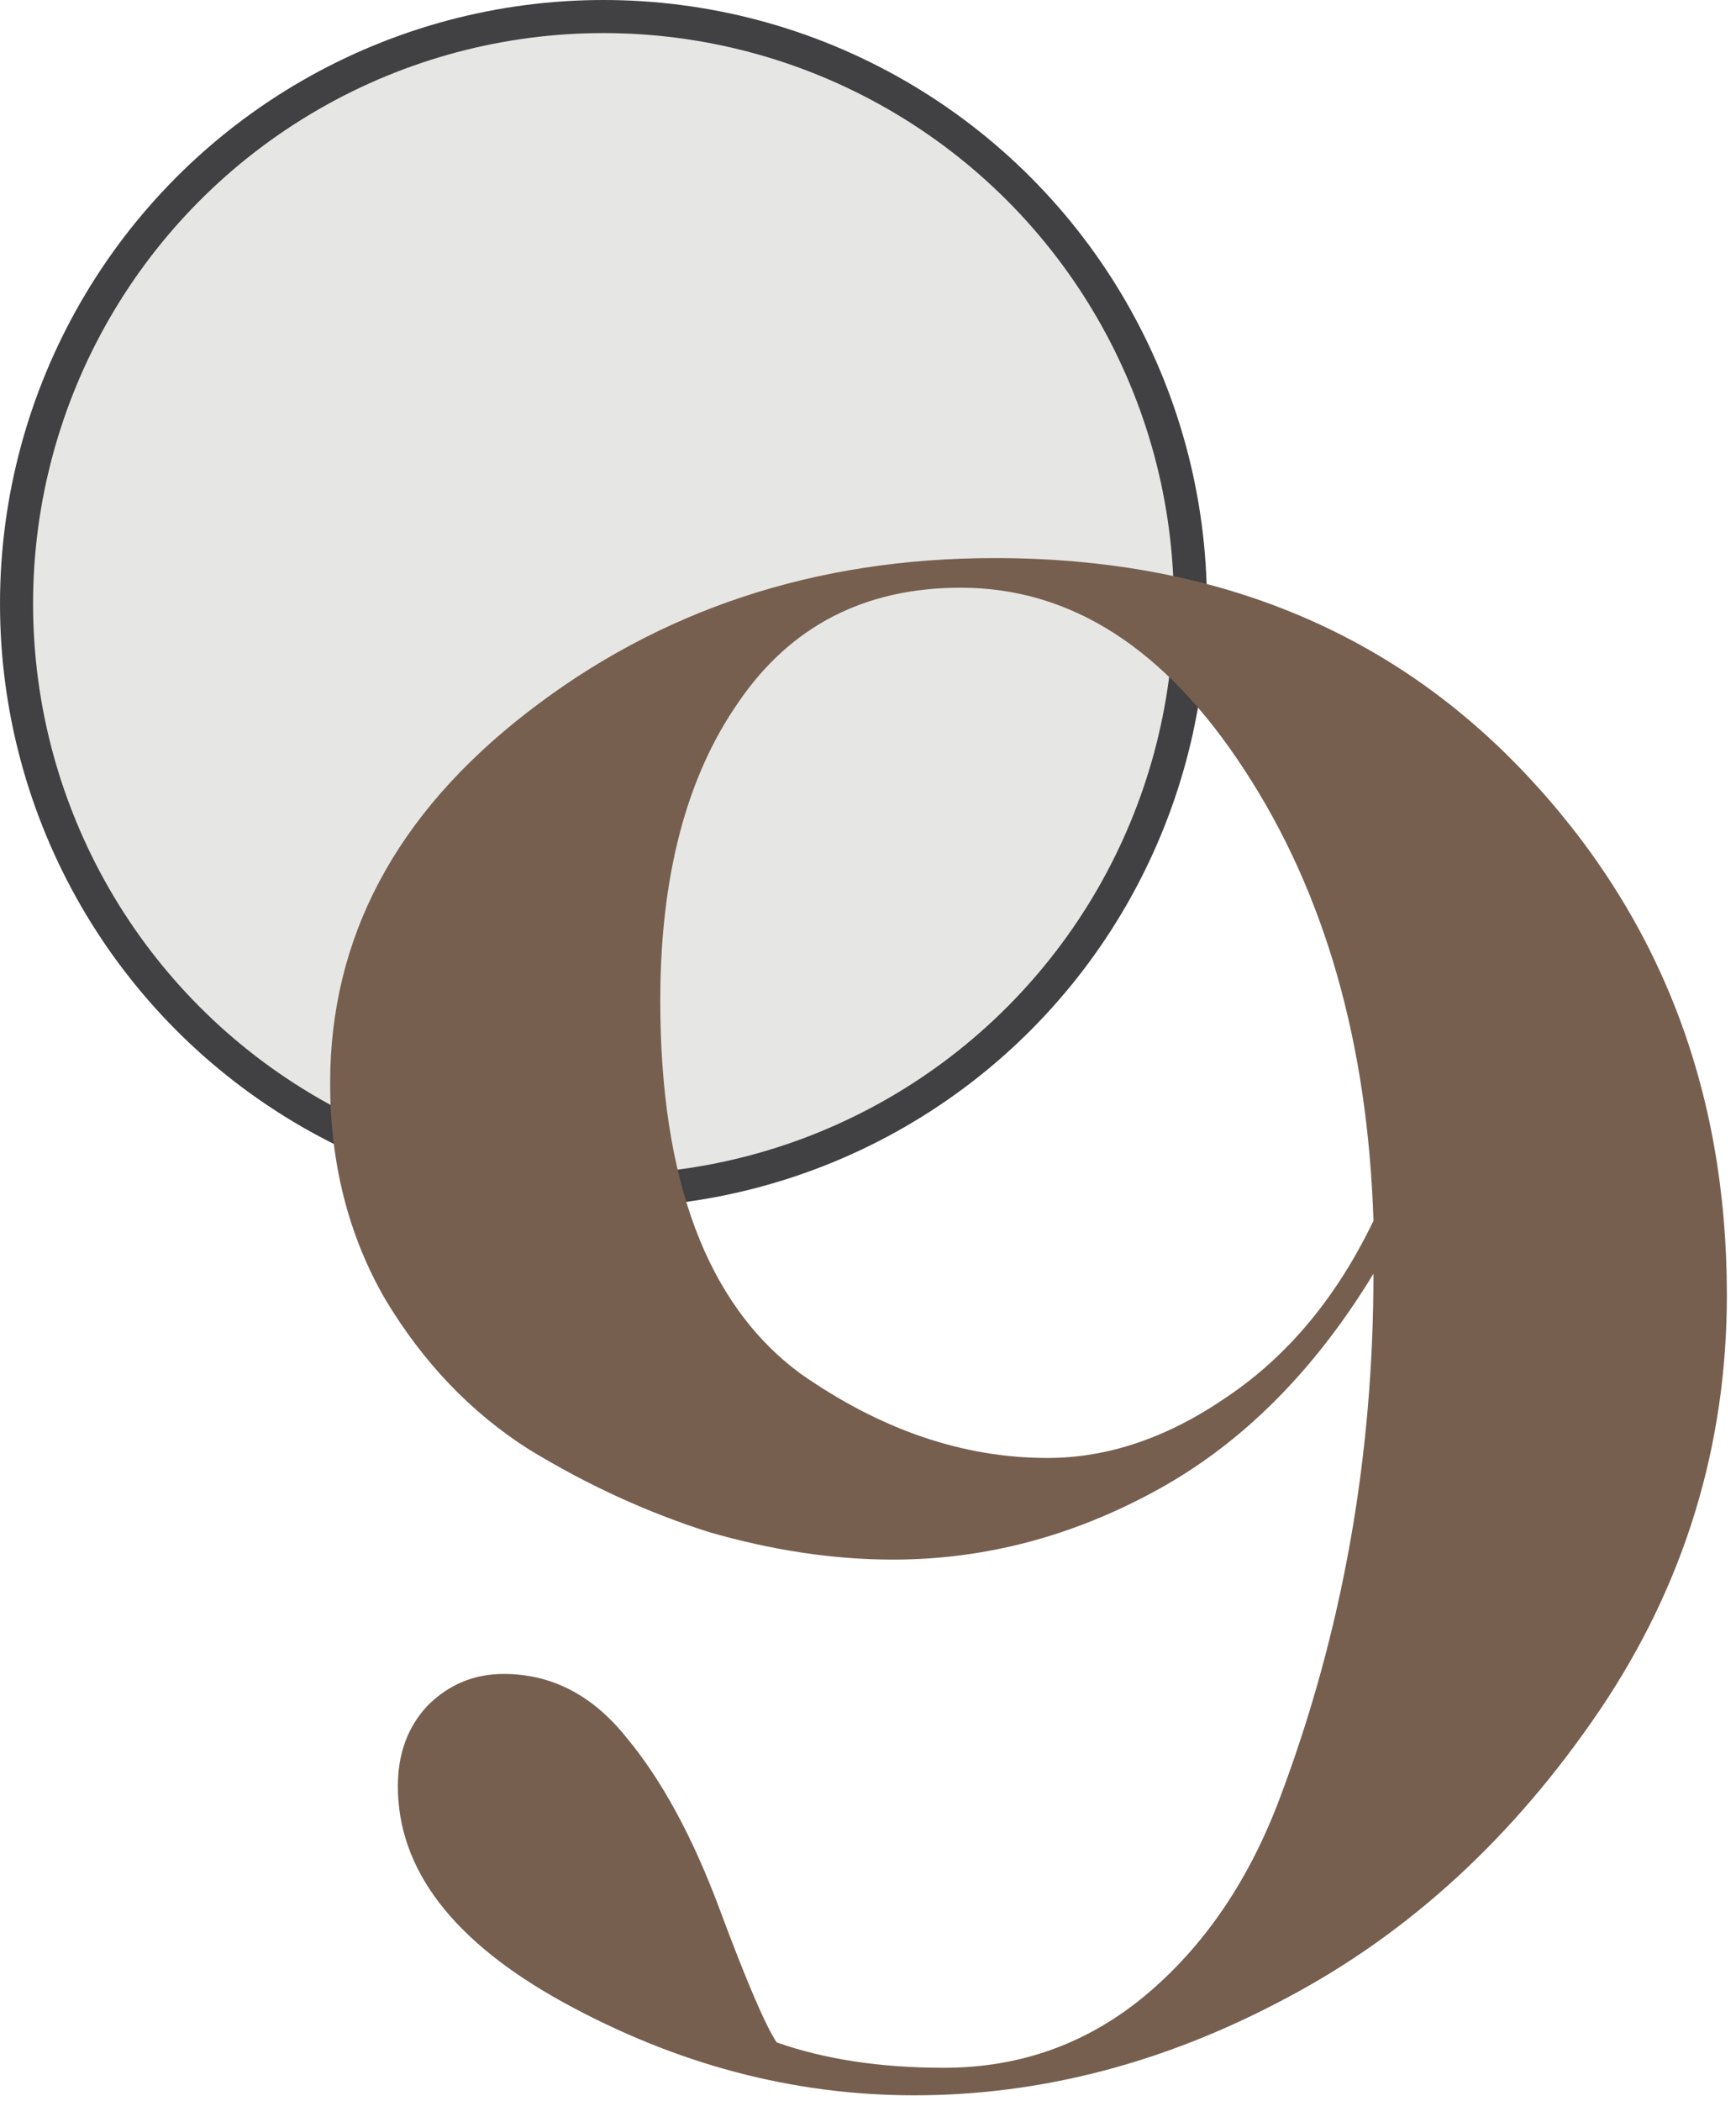
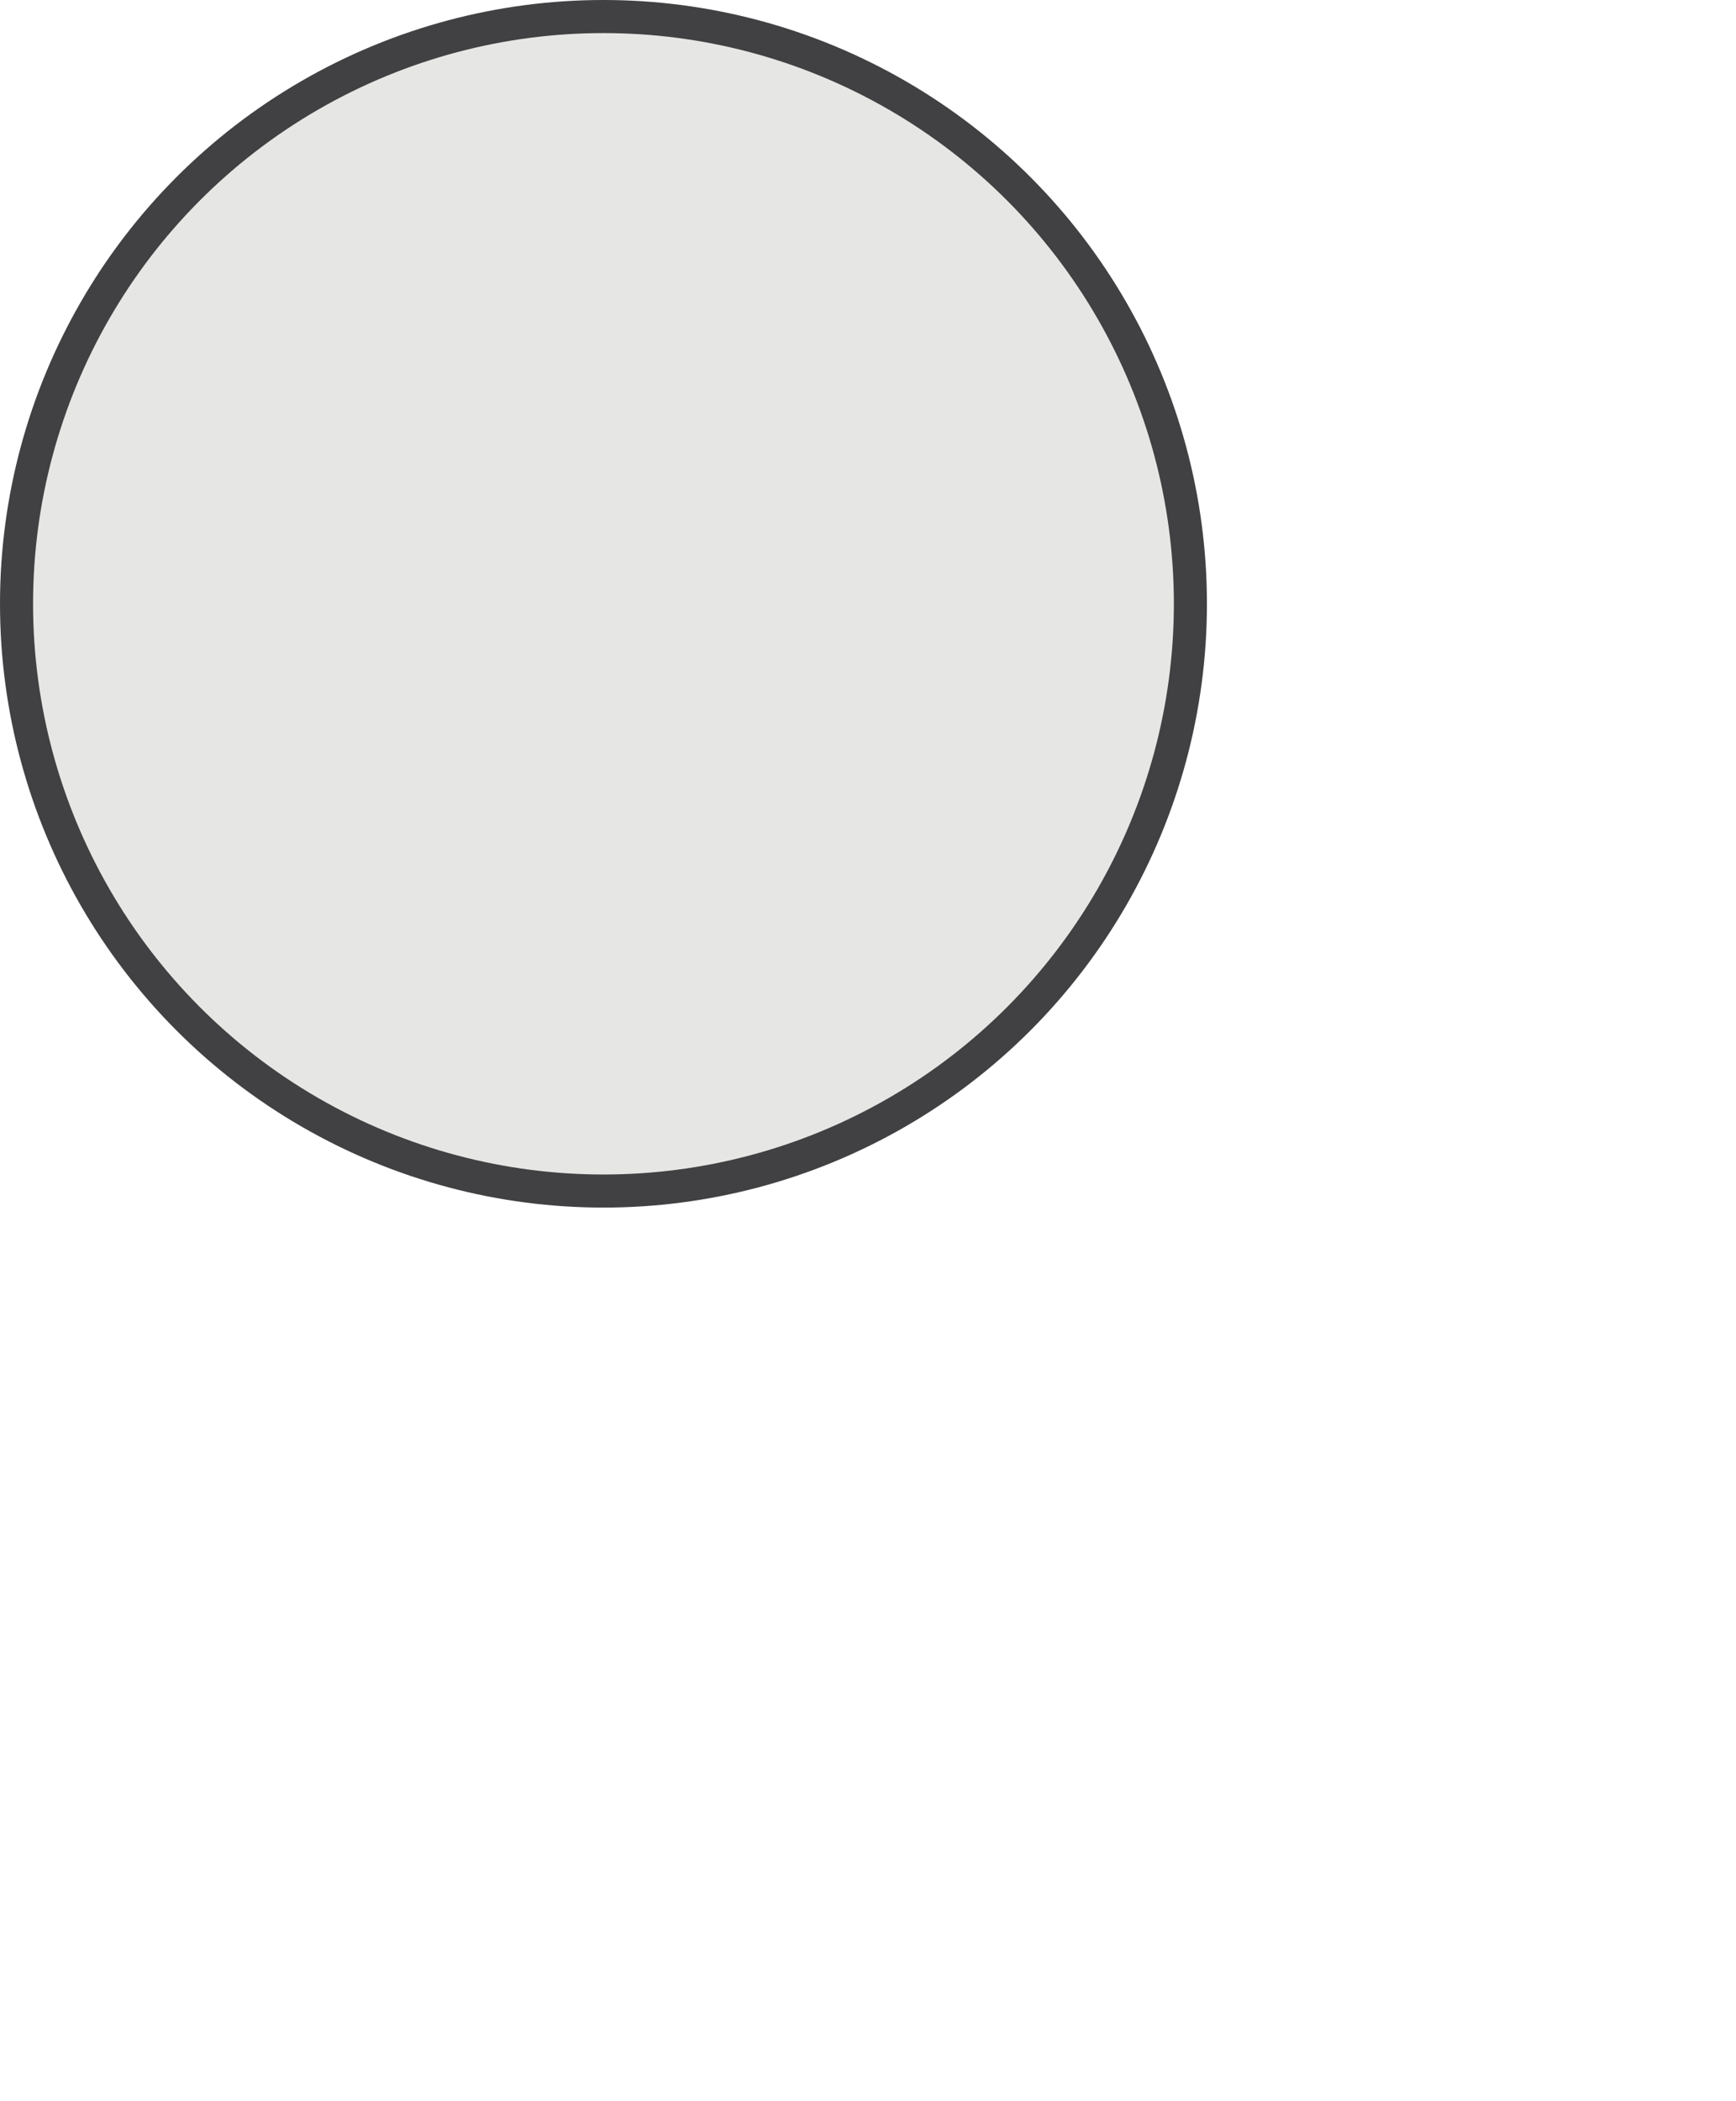
<svg xmlns="http://www.w3.org/2000/svg" width="105" height="127" viewBox="0 0 105 127" fill="none">
  <circle cx="36.5" cy="36.5" r="35.5" fill="#C2C4BC" fill-opacity="0.4" stroke="#414042" stroke-width="2" />
-   <path d="M60.16 33.736C73.301 33.736 83.968 38.045 92.16 46.664C100.352 55.283 104.448 65.821 104.448 78.28C104.448 87.411 101.888 95.773 96.768 103.368C91.563 111.048 85.248 116.851 77.824 120.776C70.485 124.701 62.976 126.664 55.296 126.664C47.957 126.664 40.875 124.787 34.048 121.032C27.392 117.363 24.064 113.011 24.064 107.976C24.064 106.013 24.661 104.392 25.856 103.112C27.136 101.832 28.672 101.192 30.464 101.192C33.365 101.192 35.84 102.472 37.888 105.032C40.021 107.592 41.899 111.048 43.52 115.4C45.141 119.752 46.293 122.44 46.976 123.464C49.877 124.488 53.248 125 57.088 125C61.696 125 65.749 123.549 69.248 120.648C72.832 117.661 75.563 113.651 77.44 108.616C81.195 98.632 83.072 88.093 83.072 77C79.488 82.888 75.136 87.24 70.016 90.056C64.896 92.872 59.563 94.28 54.016 94.28C50.432 94.28 46.72 93.725 42.88 92.616C39.125 91.421 35.499 89.757 32 87.624C28.501 85.405 25.6 82.376 23.296 78.536C21.077 74.696 19.968 70.344 19.968 65.48C19.968 56.691 23.936 49.224 31.872 43.08C39.893 36.851 49.323 33.736 60.16 33.736ZM63.36 88.136C67.029 88.136 70.656 86.899 74.24 84.424C77.909 81.949 80.853 78.408 83.072 73.8C82.731 63.048 80.128 53.96 75.264 46.536C70.485 39.197 64.768 35.528 58.112 35.528C52.309 35.528 47.829 37.832 44.672 42.44C41.515 46.963 39.936 52.979 39.936 60.488C39.936 71.325 42.752 78.835 48.384 83.016C53.248 86.429 58.24 88.136 63.36 88.136Z" fill="#775F4F" />
</svg>